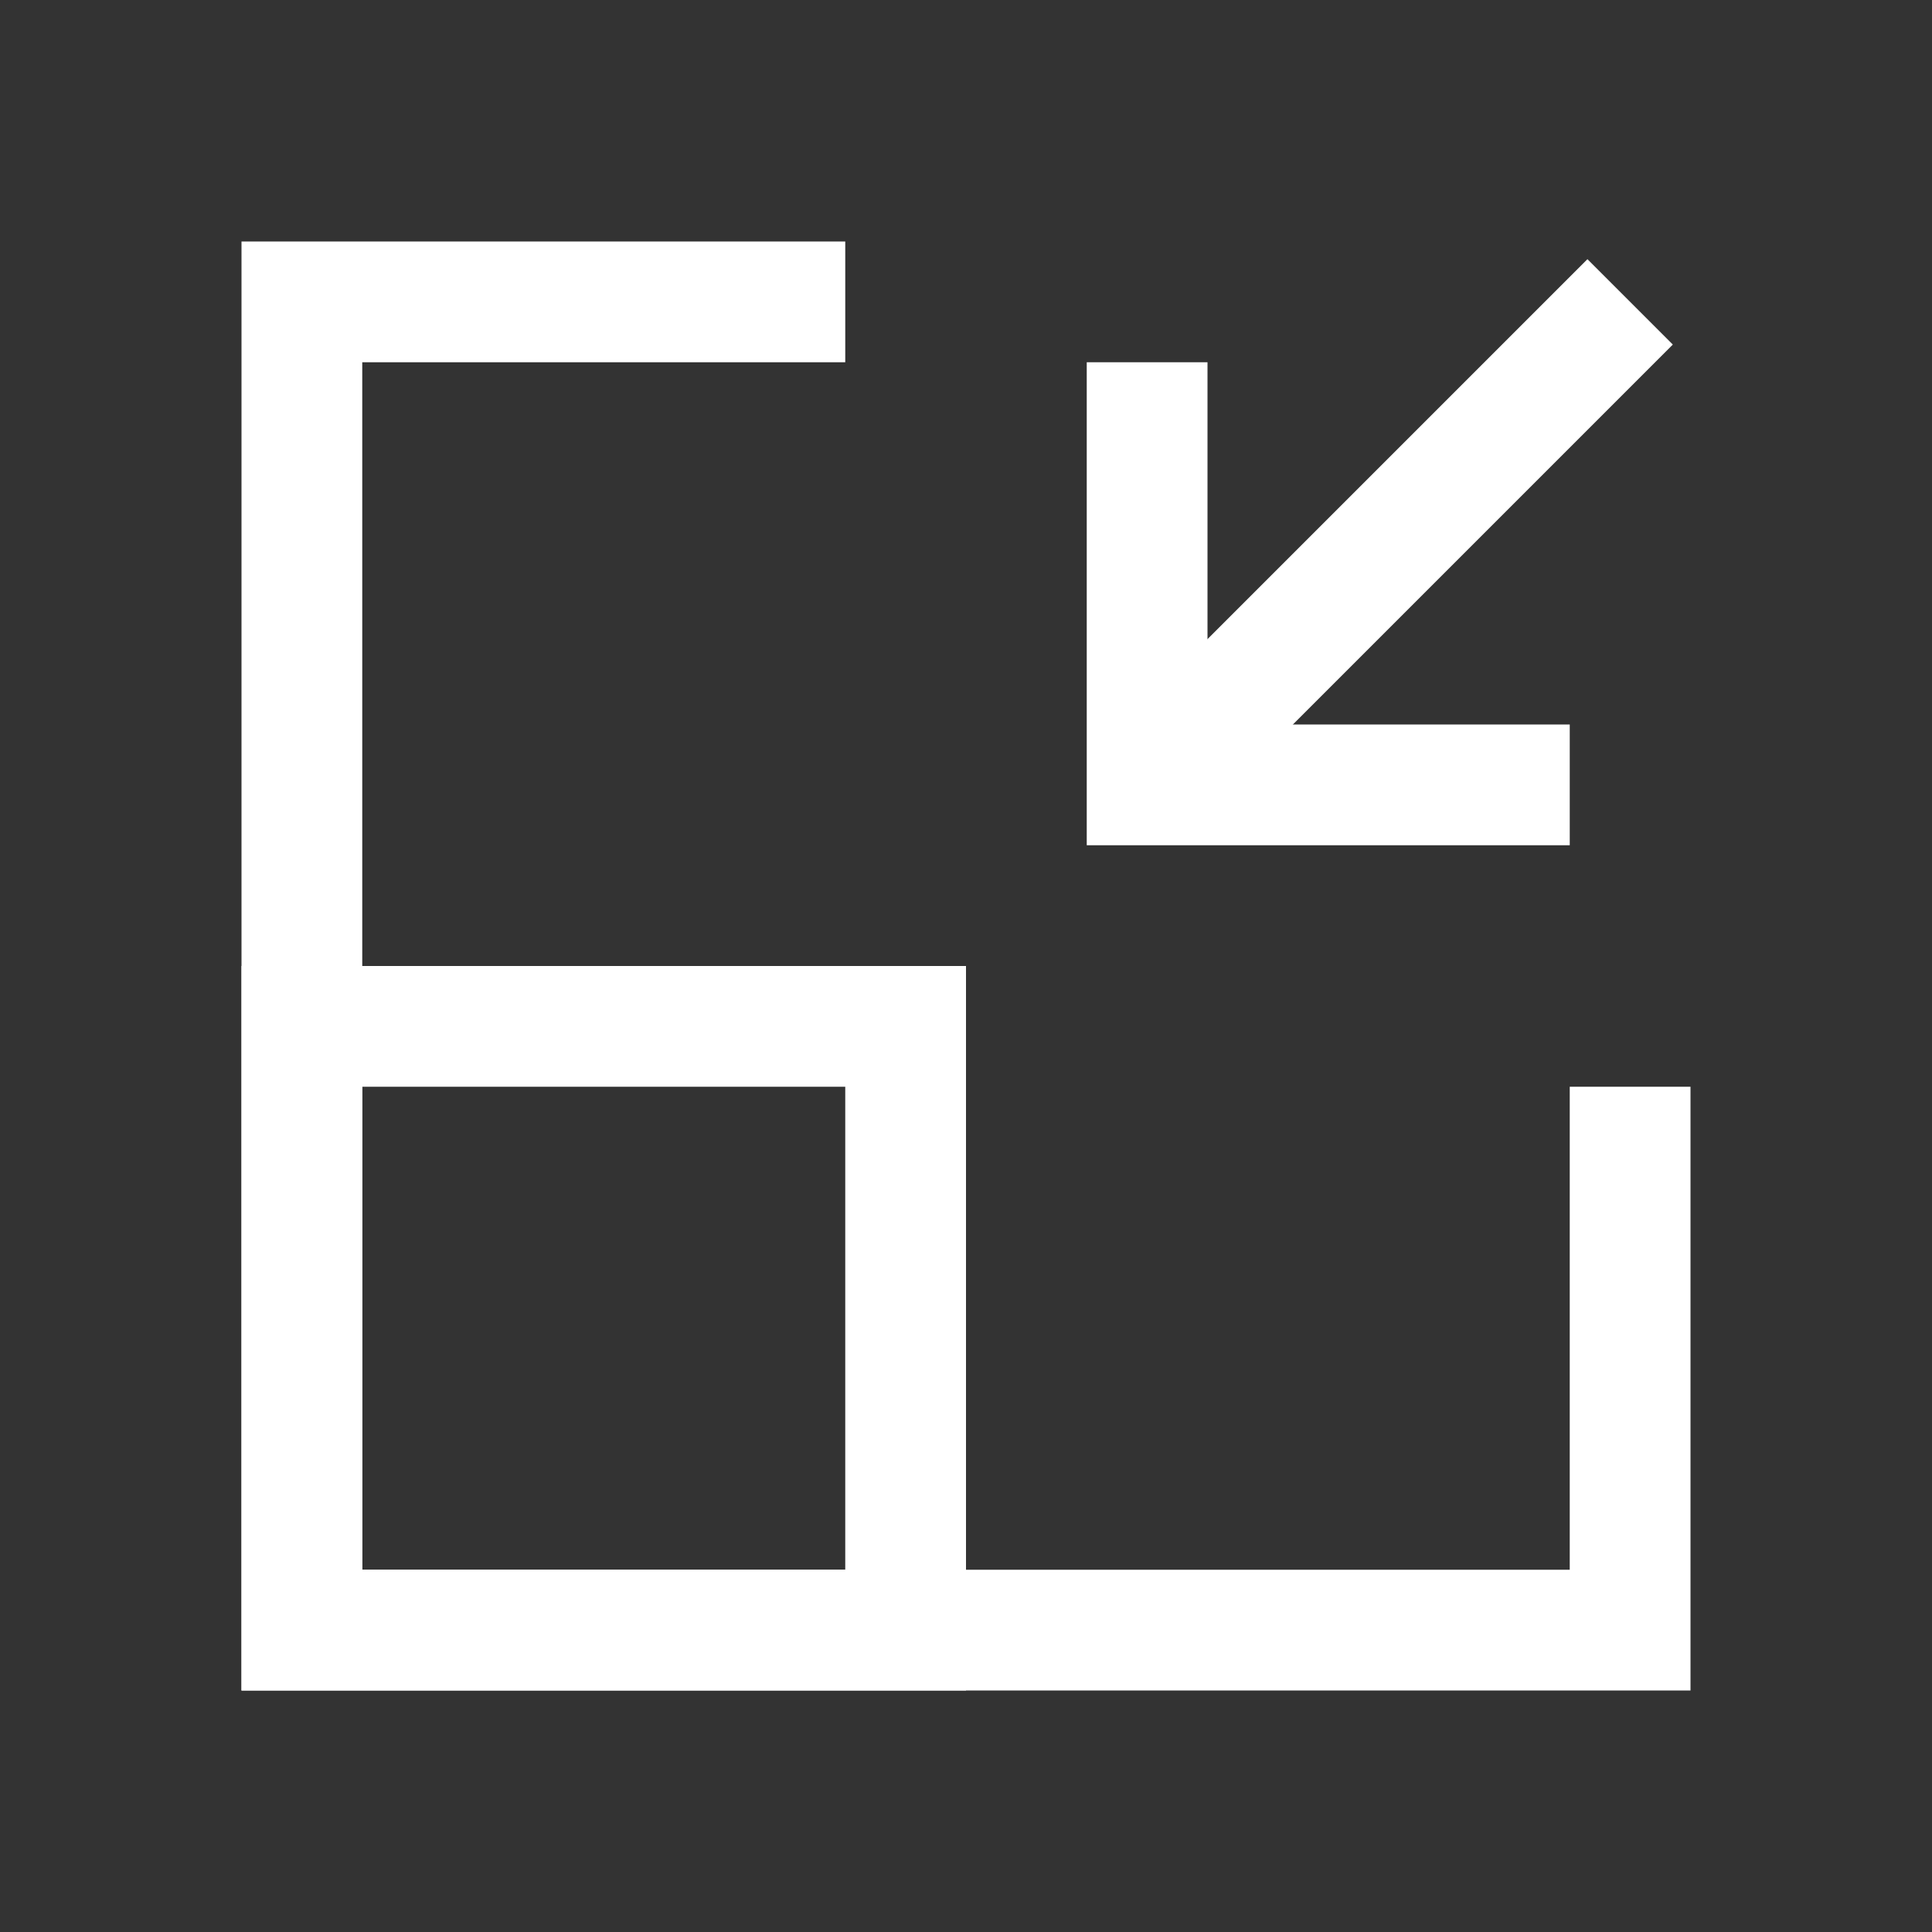
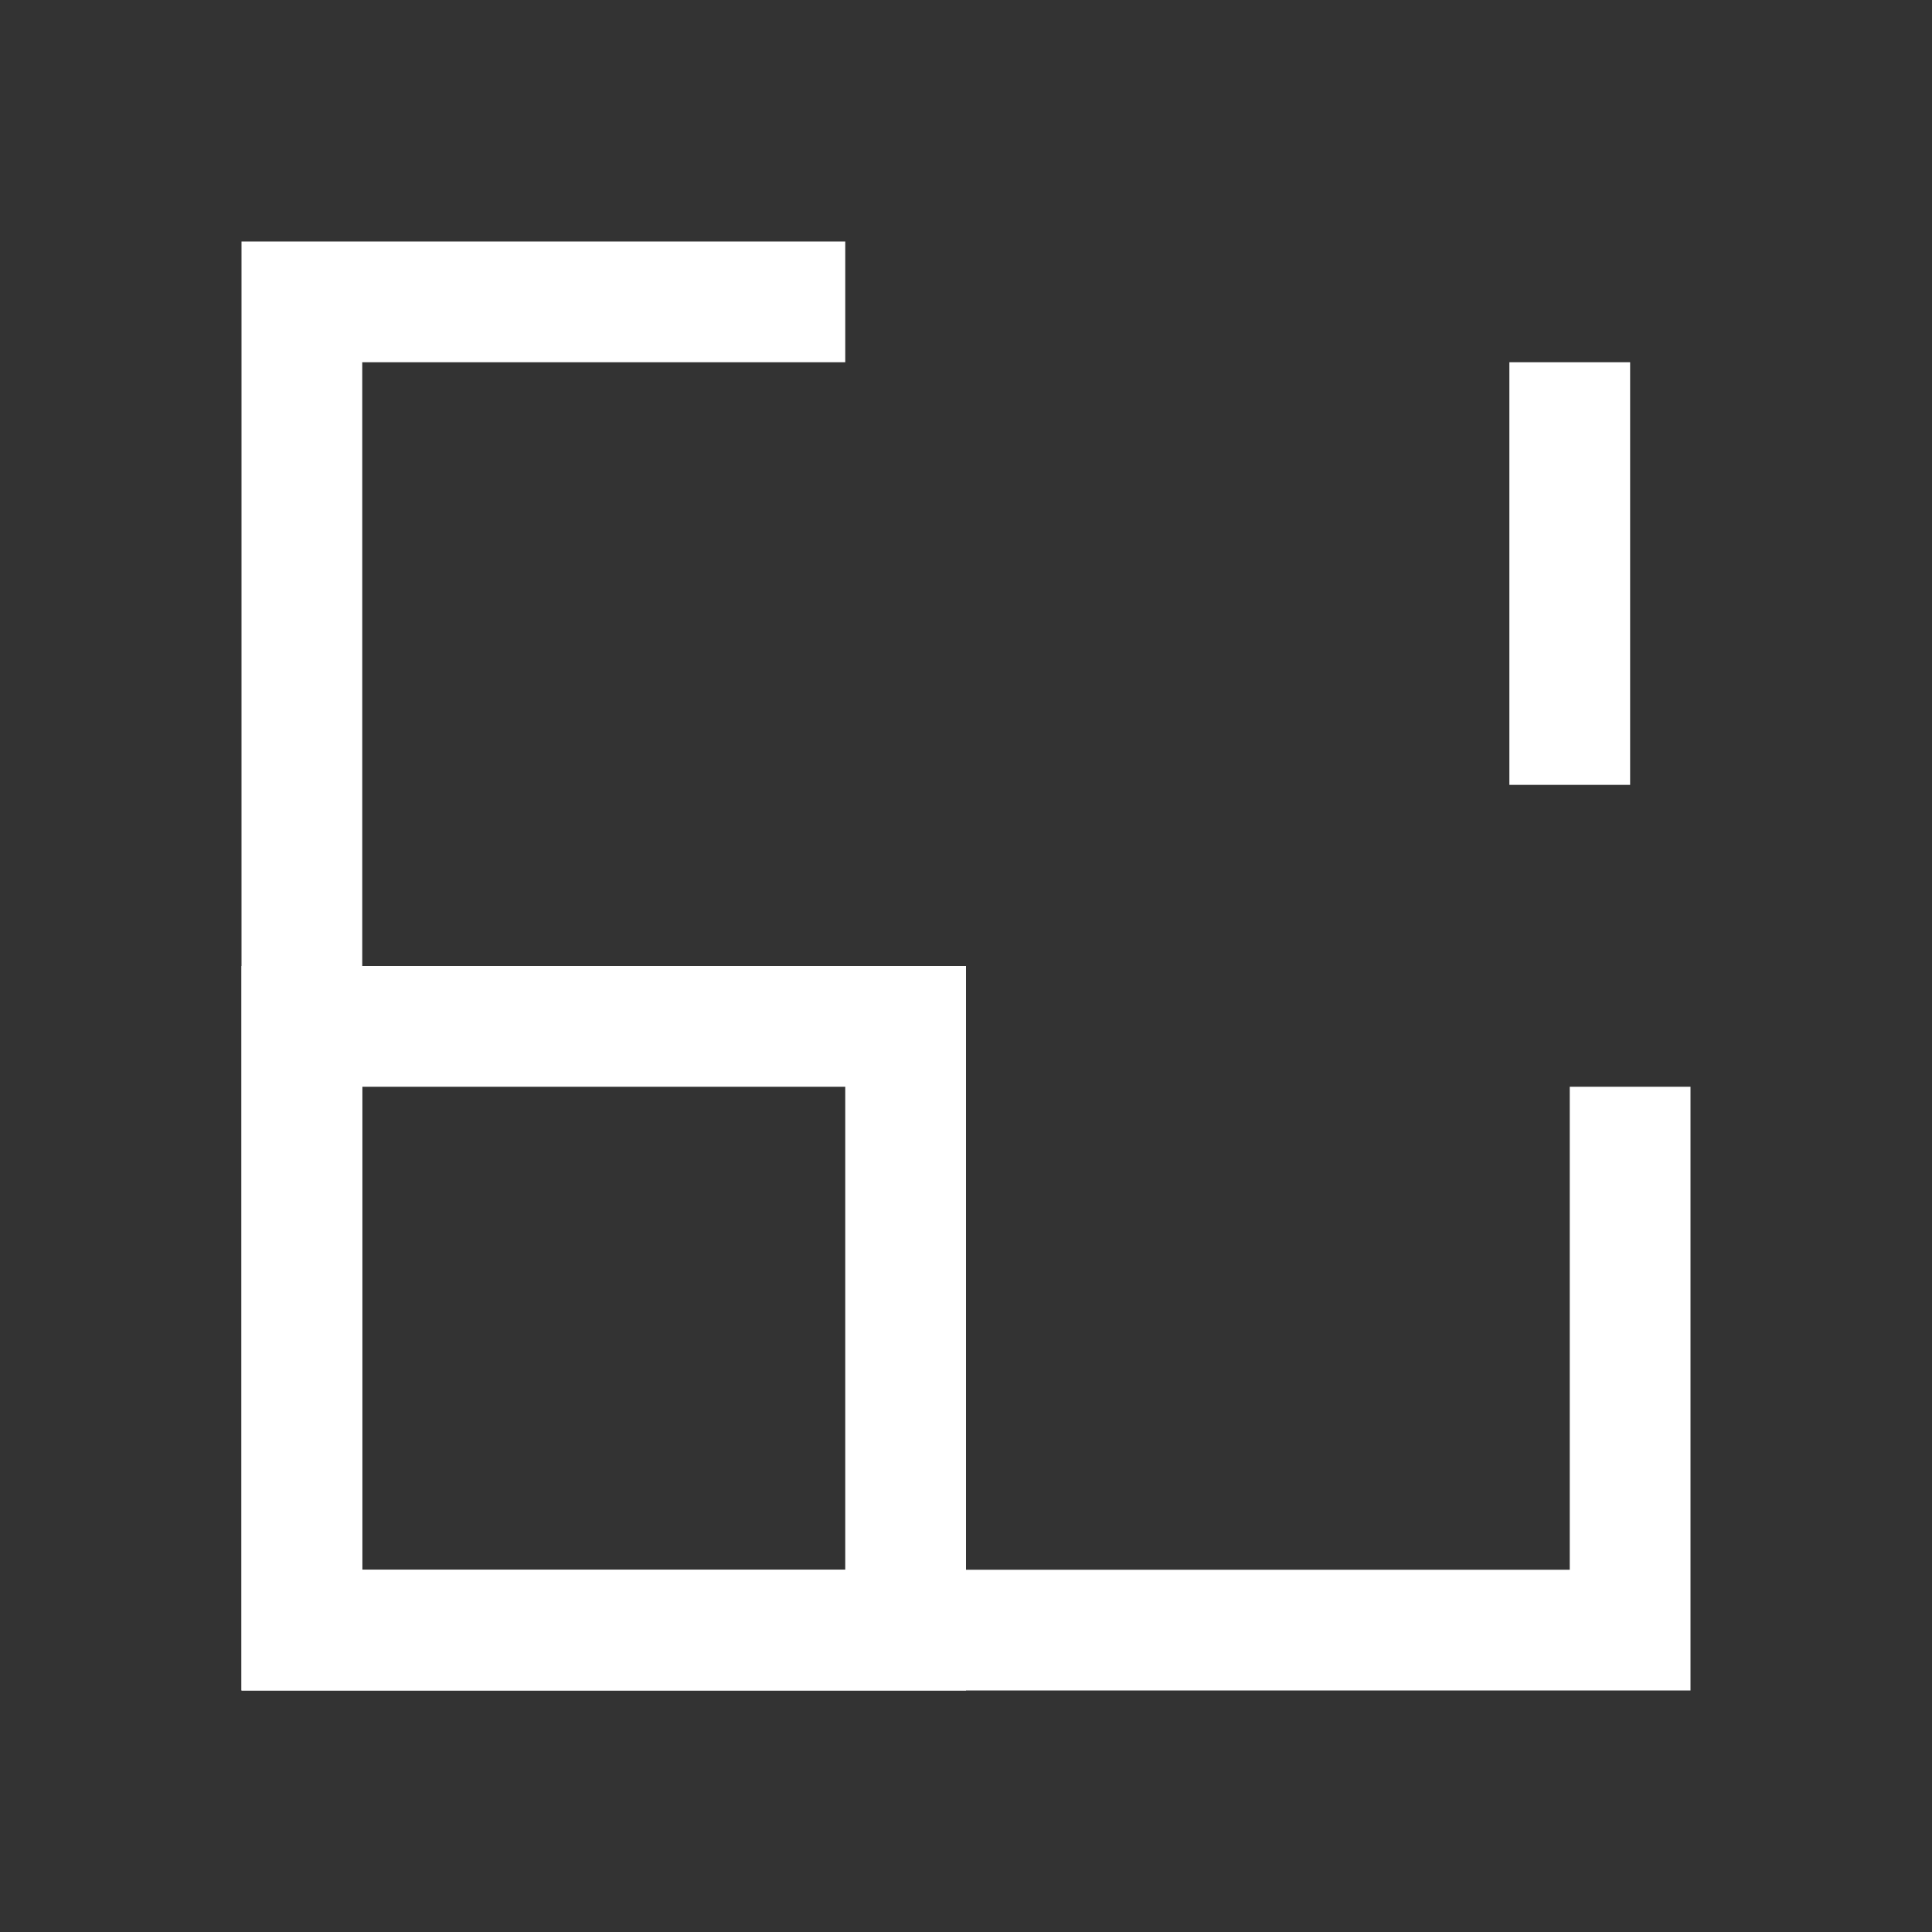
<svg xmlns="http://www.w3.org/2000/svg" width="16" height="16" viewBox="0 0 16 16" fill="none">
  <rect x="0" y="0" width="16" height="16" fill="#333333" stroke="none" />
-   <path d="M9.5 6.5L13.5 2.5" stroke="white" stroke-miterlimit="10" />
-   <path d="M13 6.5H9.5V3" stroke="white" stroke-miterlimit="10" />
+   <path d="M13 6.5V3" stroke="white" stroke-miterlimit="10" />
  <path d="M7 2.5L2.5 2.5L2.5 13.5L13.5 13.5L13.5 9" stroke="white" stroke-miterlimit="10" />
  <rect x="2.5" y="8.5" width="5" height="5" stroke="white" />
</svg>